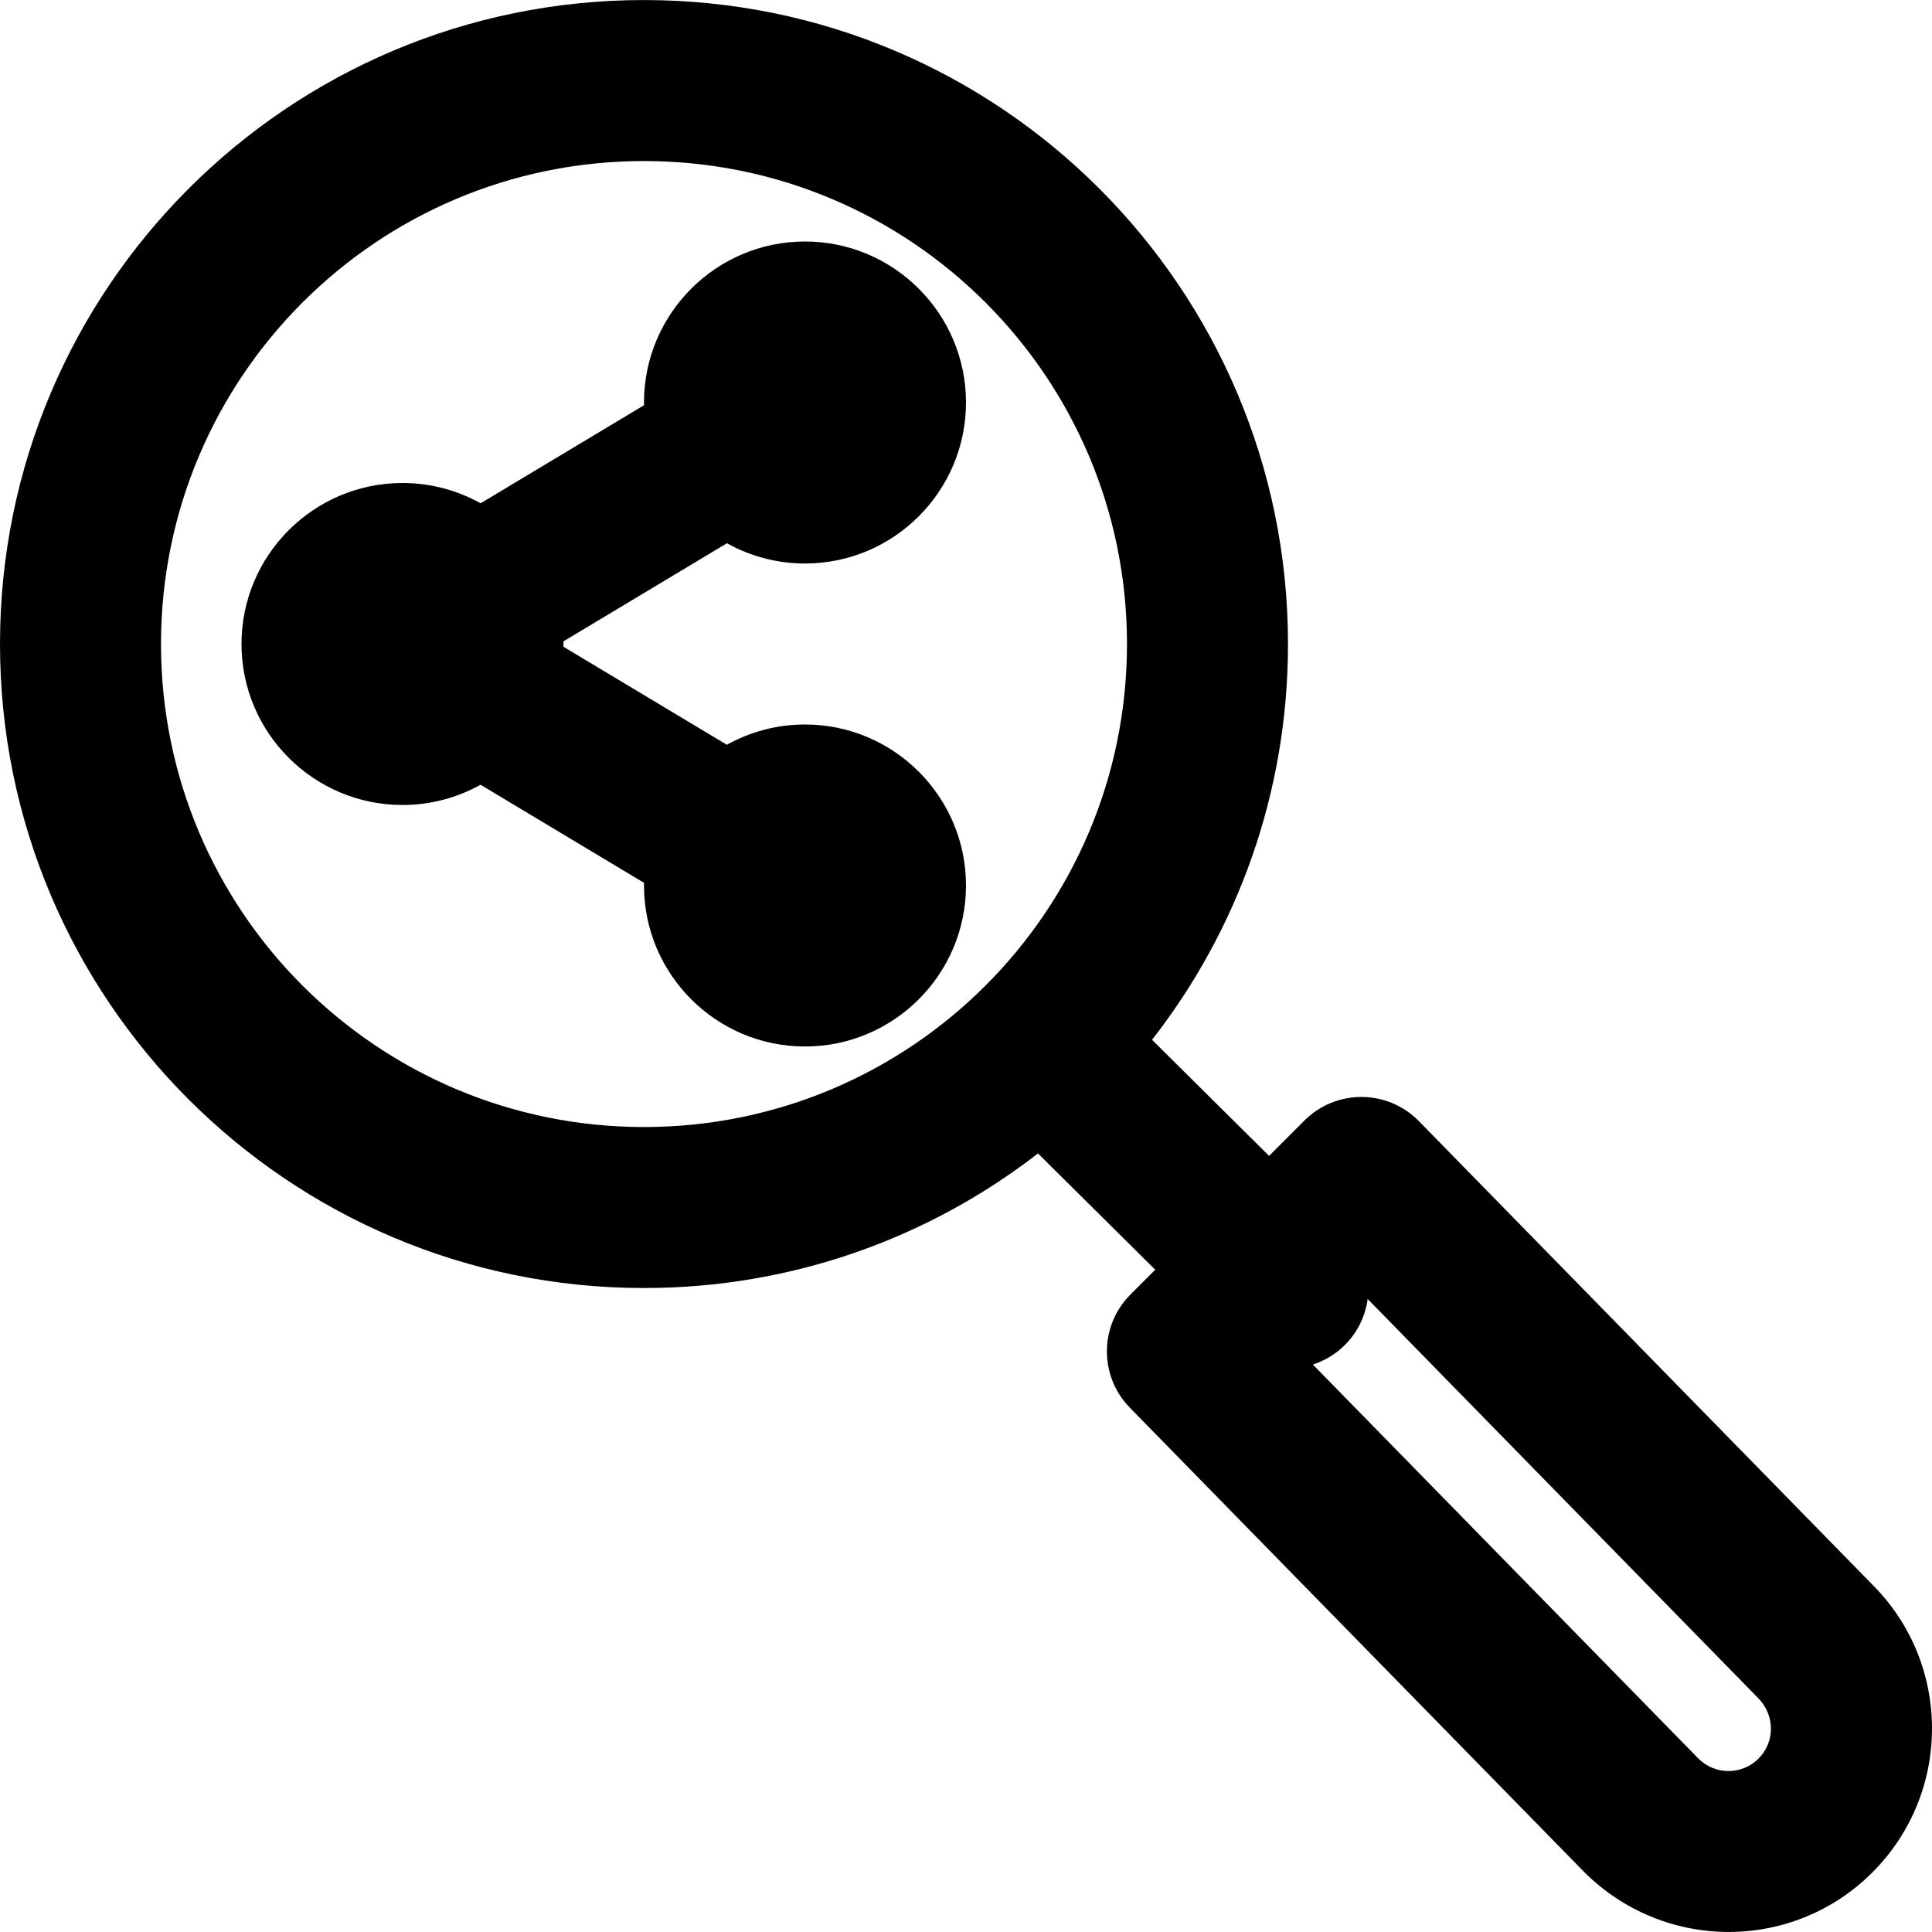
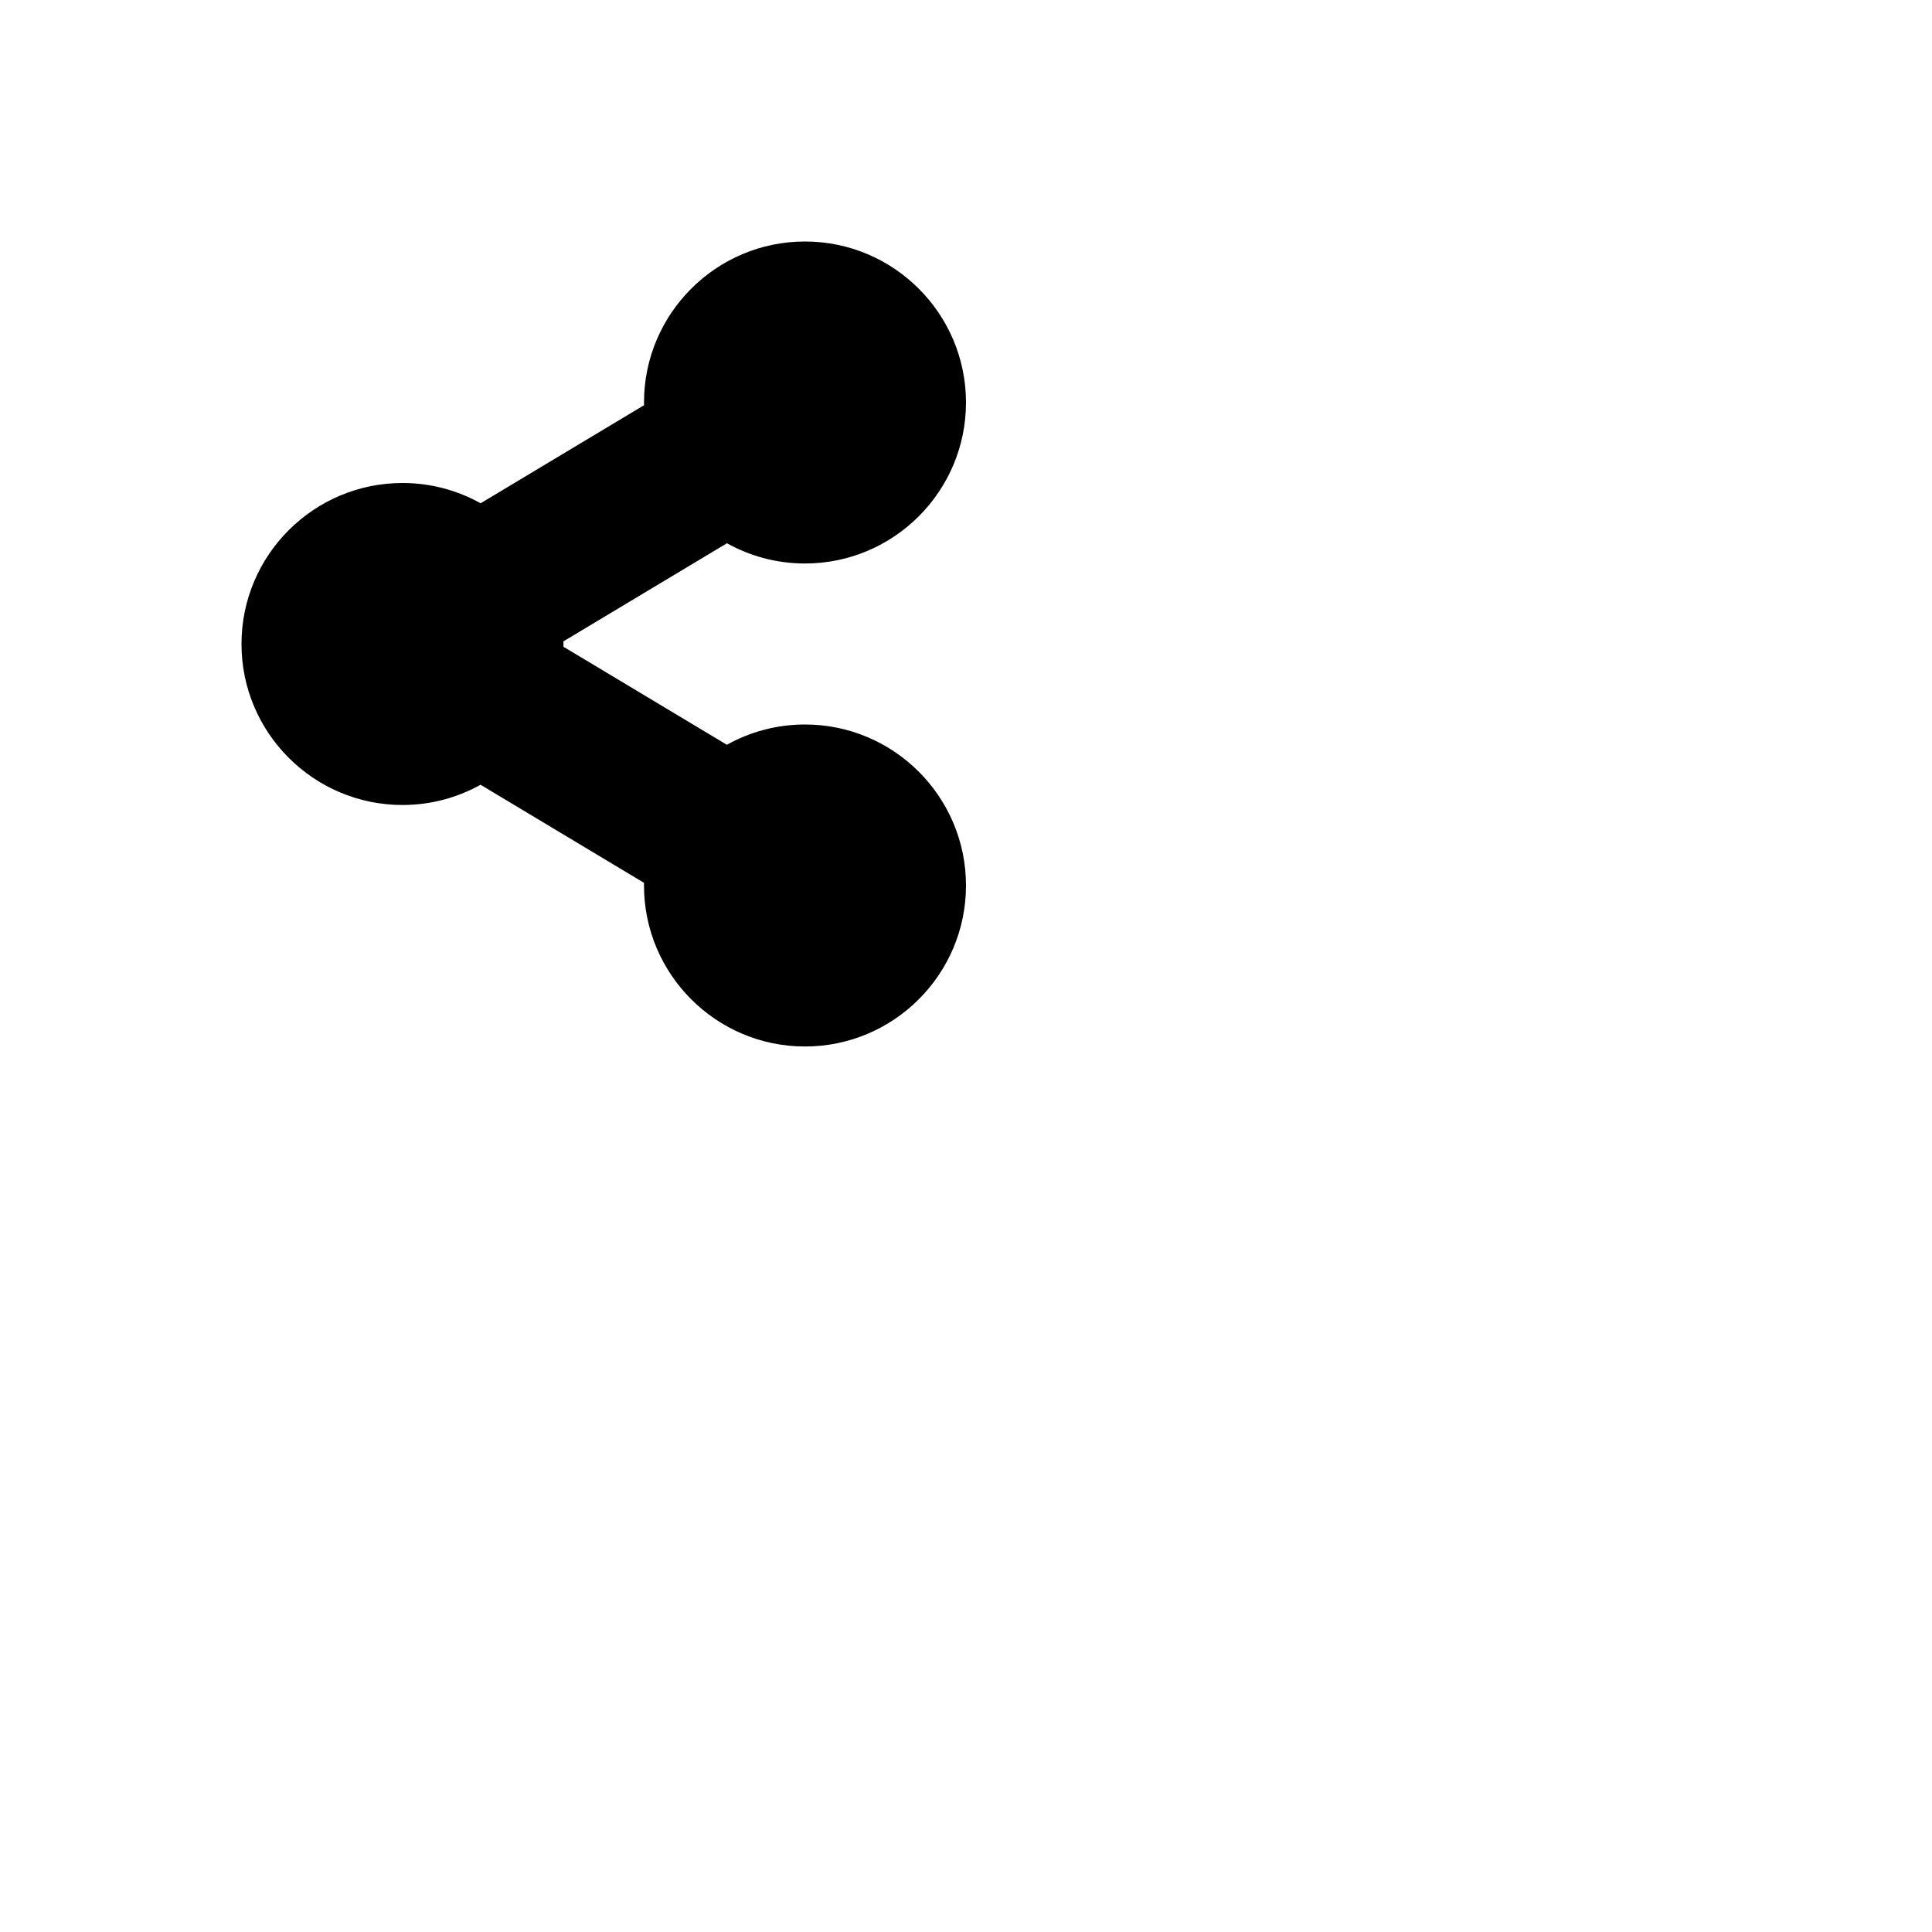
<svg xmlns="http://www.w3.org/2000/svg" fill="#000000" height="800px" width="800px" version="1.1" id="Layer_1" viewBox="0 0 512.005 512.005" xml:space="preserve">
  <g>
    <g>
      <g>
-         <path d="M496.205,419.943L376.027,297.121c-8.304-8.486-21.938-8.56-30.333-0.165l-9.371,9.371l-31.019-30.766     c22.575-28.938,36.03-65.338,36.03-104.883c0-94.257-76.41-170.667-170.667-170.667S0,76.421,0,170.678     s76.41,170.667,170.667,170.667c39.332,0,75.55-13.313,104.412-35.668l31.074,30.821l-6.56,6.56     c-8.267,8.267-8.34,21.648-0.163,30.005l120.341,122.987c21.23,21.232,55.367,21.232,76.434,0.165     C517.272,475.147,517.272,441.01,496.205,419.943z M42.667,170.678c0-70.693,57.307-128,128-128s128,57.307,128,128     s-57.307,128-128,128S42.667,241.371,42.667,170.678z M466.035,466.044c-4.405,4.405-11.527,4.405-15.931,0L347.927,361.62     c3.13-1.015,6.076-2.755,8.553-5.252c3.389-3.417,5.36-7.694,5.965-12.12l103.427,105.701     C470.44,454.518,470.44,461.639,466.035,466.044z" />
        <path d="M213.333,149.334c23.531,0,42.667-19.136,42.667-42.667s-19.136-42.667-42.667-42.667     c-23.531,0-42.667,19.136-42.667,42.667c0,0.242,0.014,0.48,0.018,0.721l-43.314,25.988c-6.136-3.42-13.194-5.376-20.704-5.376     C83.136,128.001,64,147.137,64,170.667s19.136,42.667,42.667,42.667c7.503,0,14.555-1.952,20.686-5.366l43.332,25.999     c-0.004,0.234-0.018,0.465-0.018,0.7c0,23.531,19.136,42.667,42.667,42.667c23.531,0,42.667-19.136,42.667-42.667     c0-23.531-19.136-42.667-42.667-42.667c-7.51,0-14.569,1.956-20.704,5.376l-43.314-25.988c0.004-0.241,0.018-0.479,0.018-0.721     c0-0.235-0.014-0.466-0.018-0.7l43.332-25.999C198.779,147.382,205.83,149.334,213.333,149.334z" />
      </g>
    </g>
  </g>
</svg>